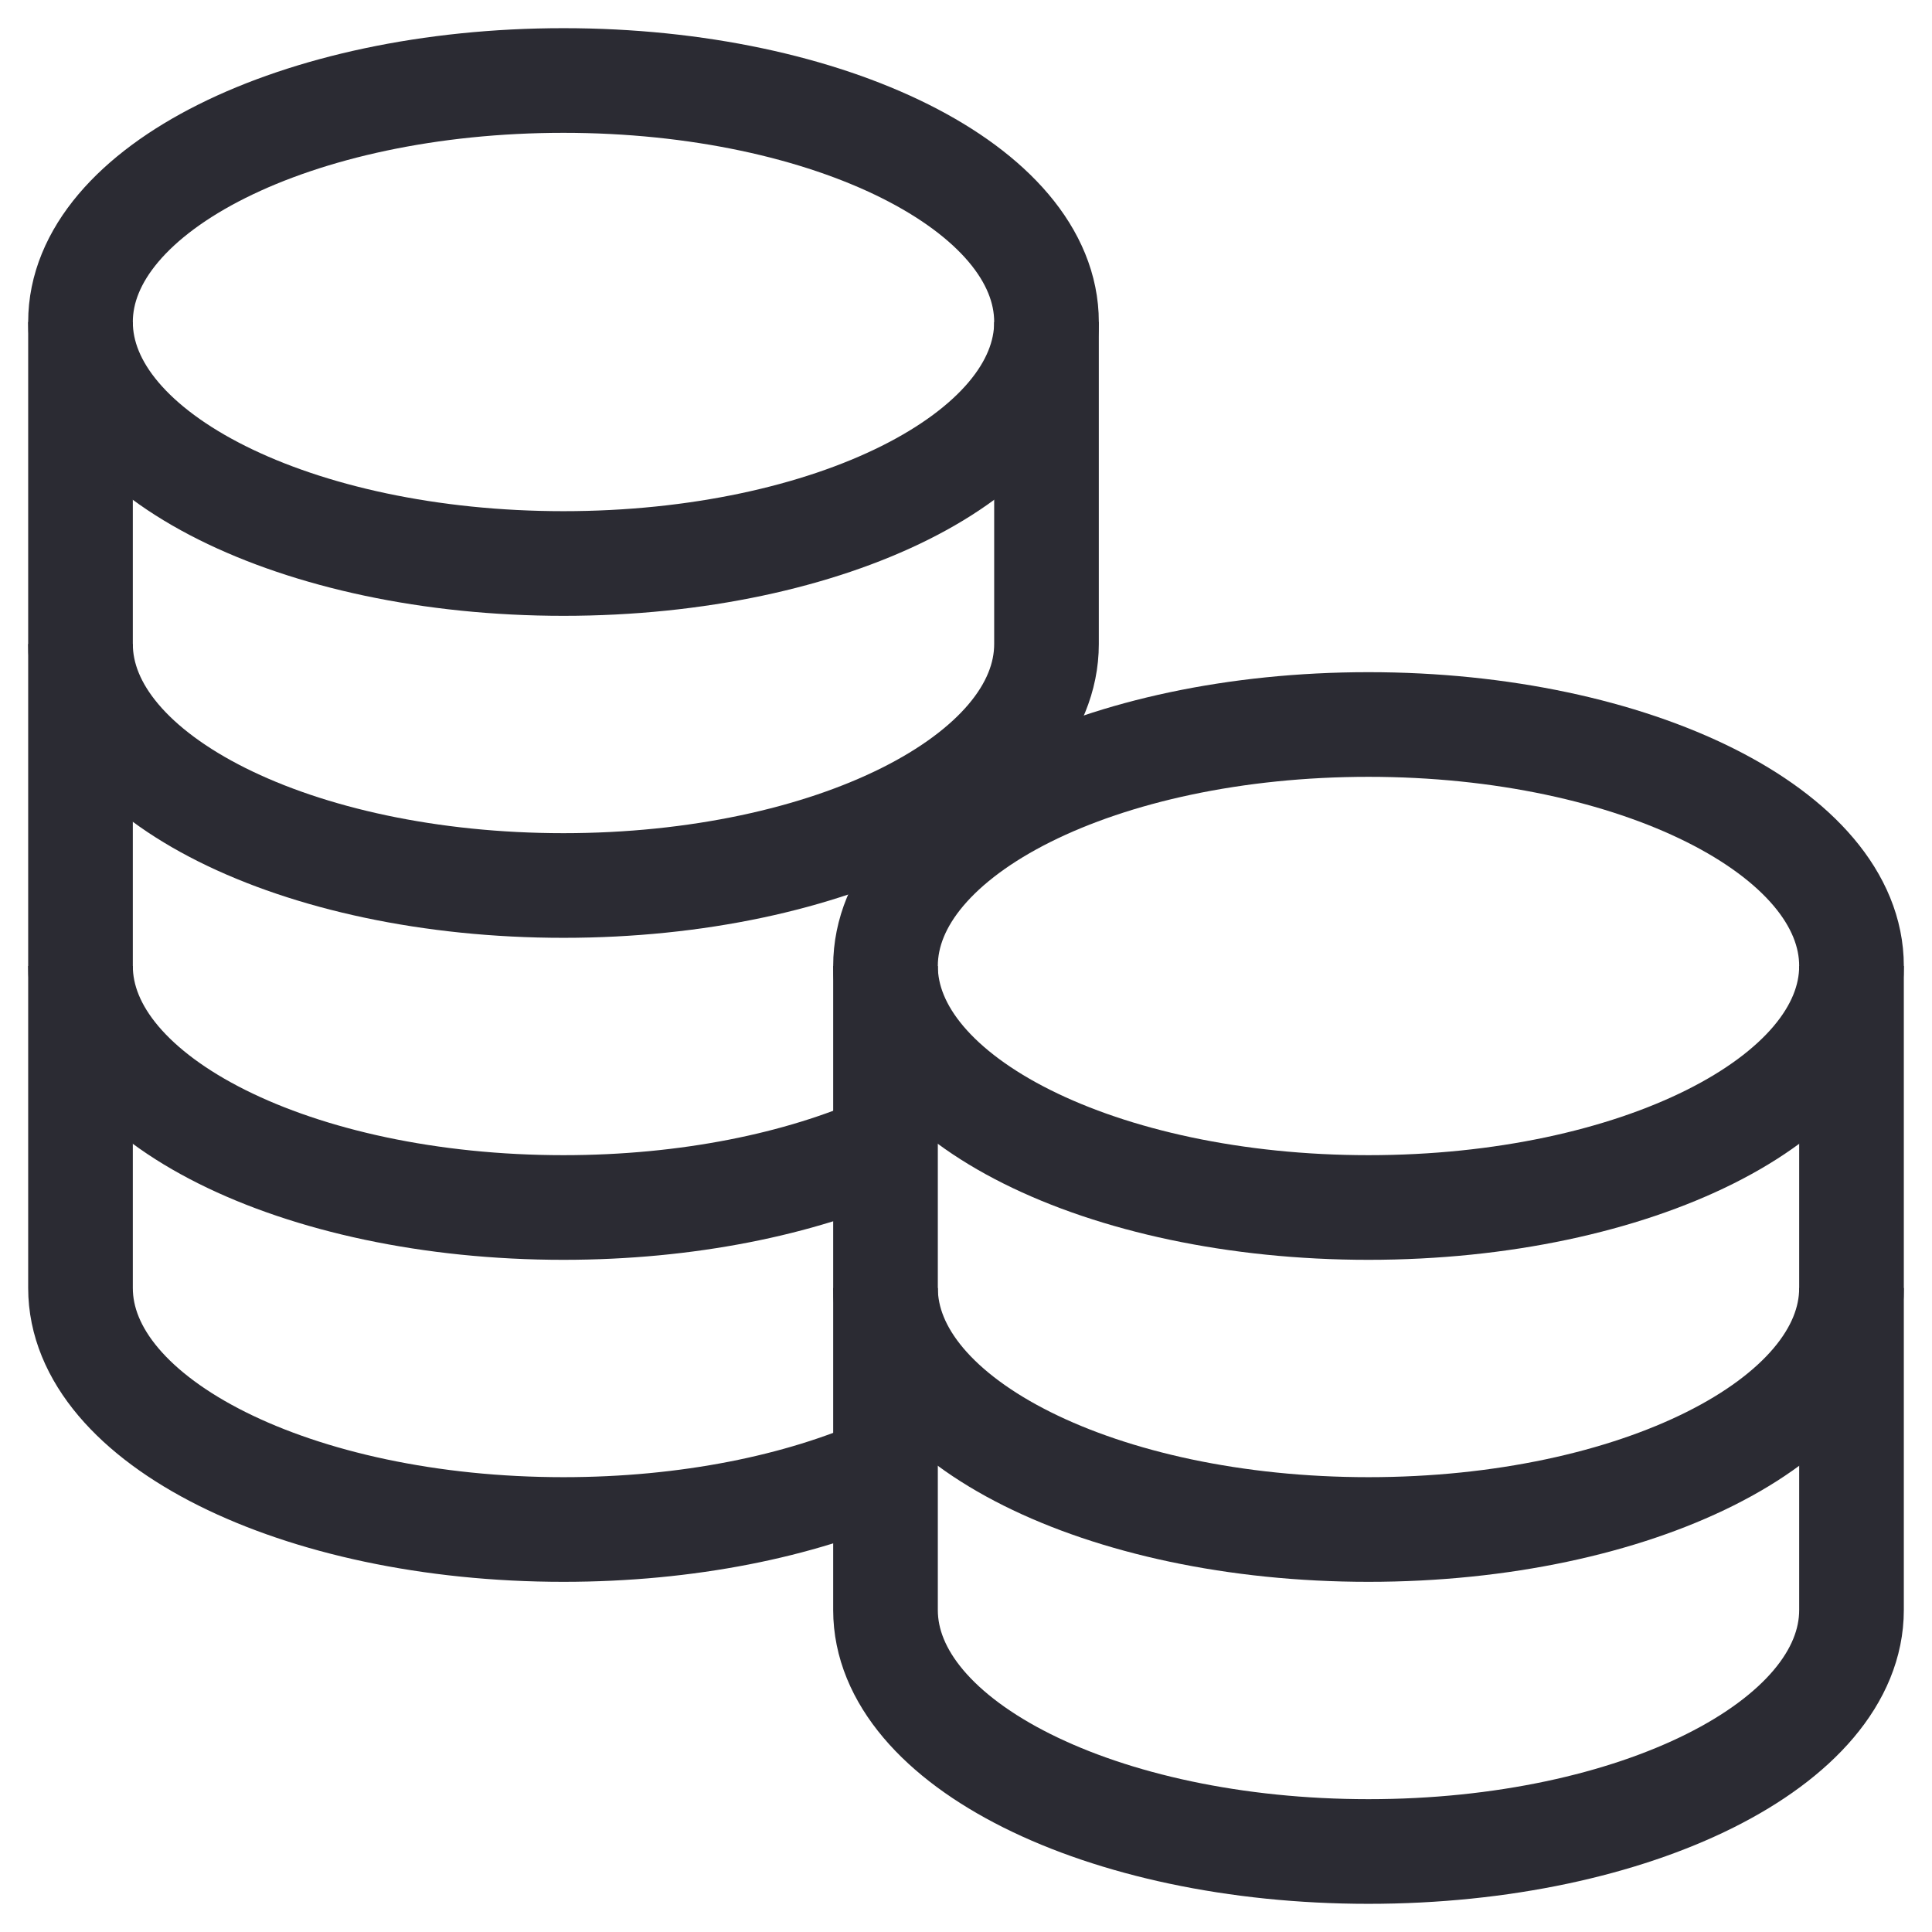
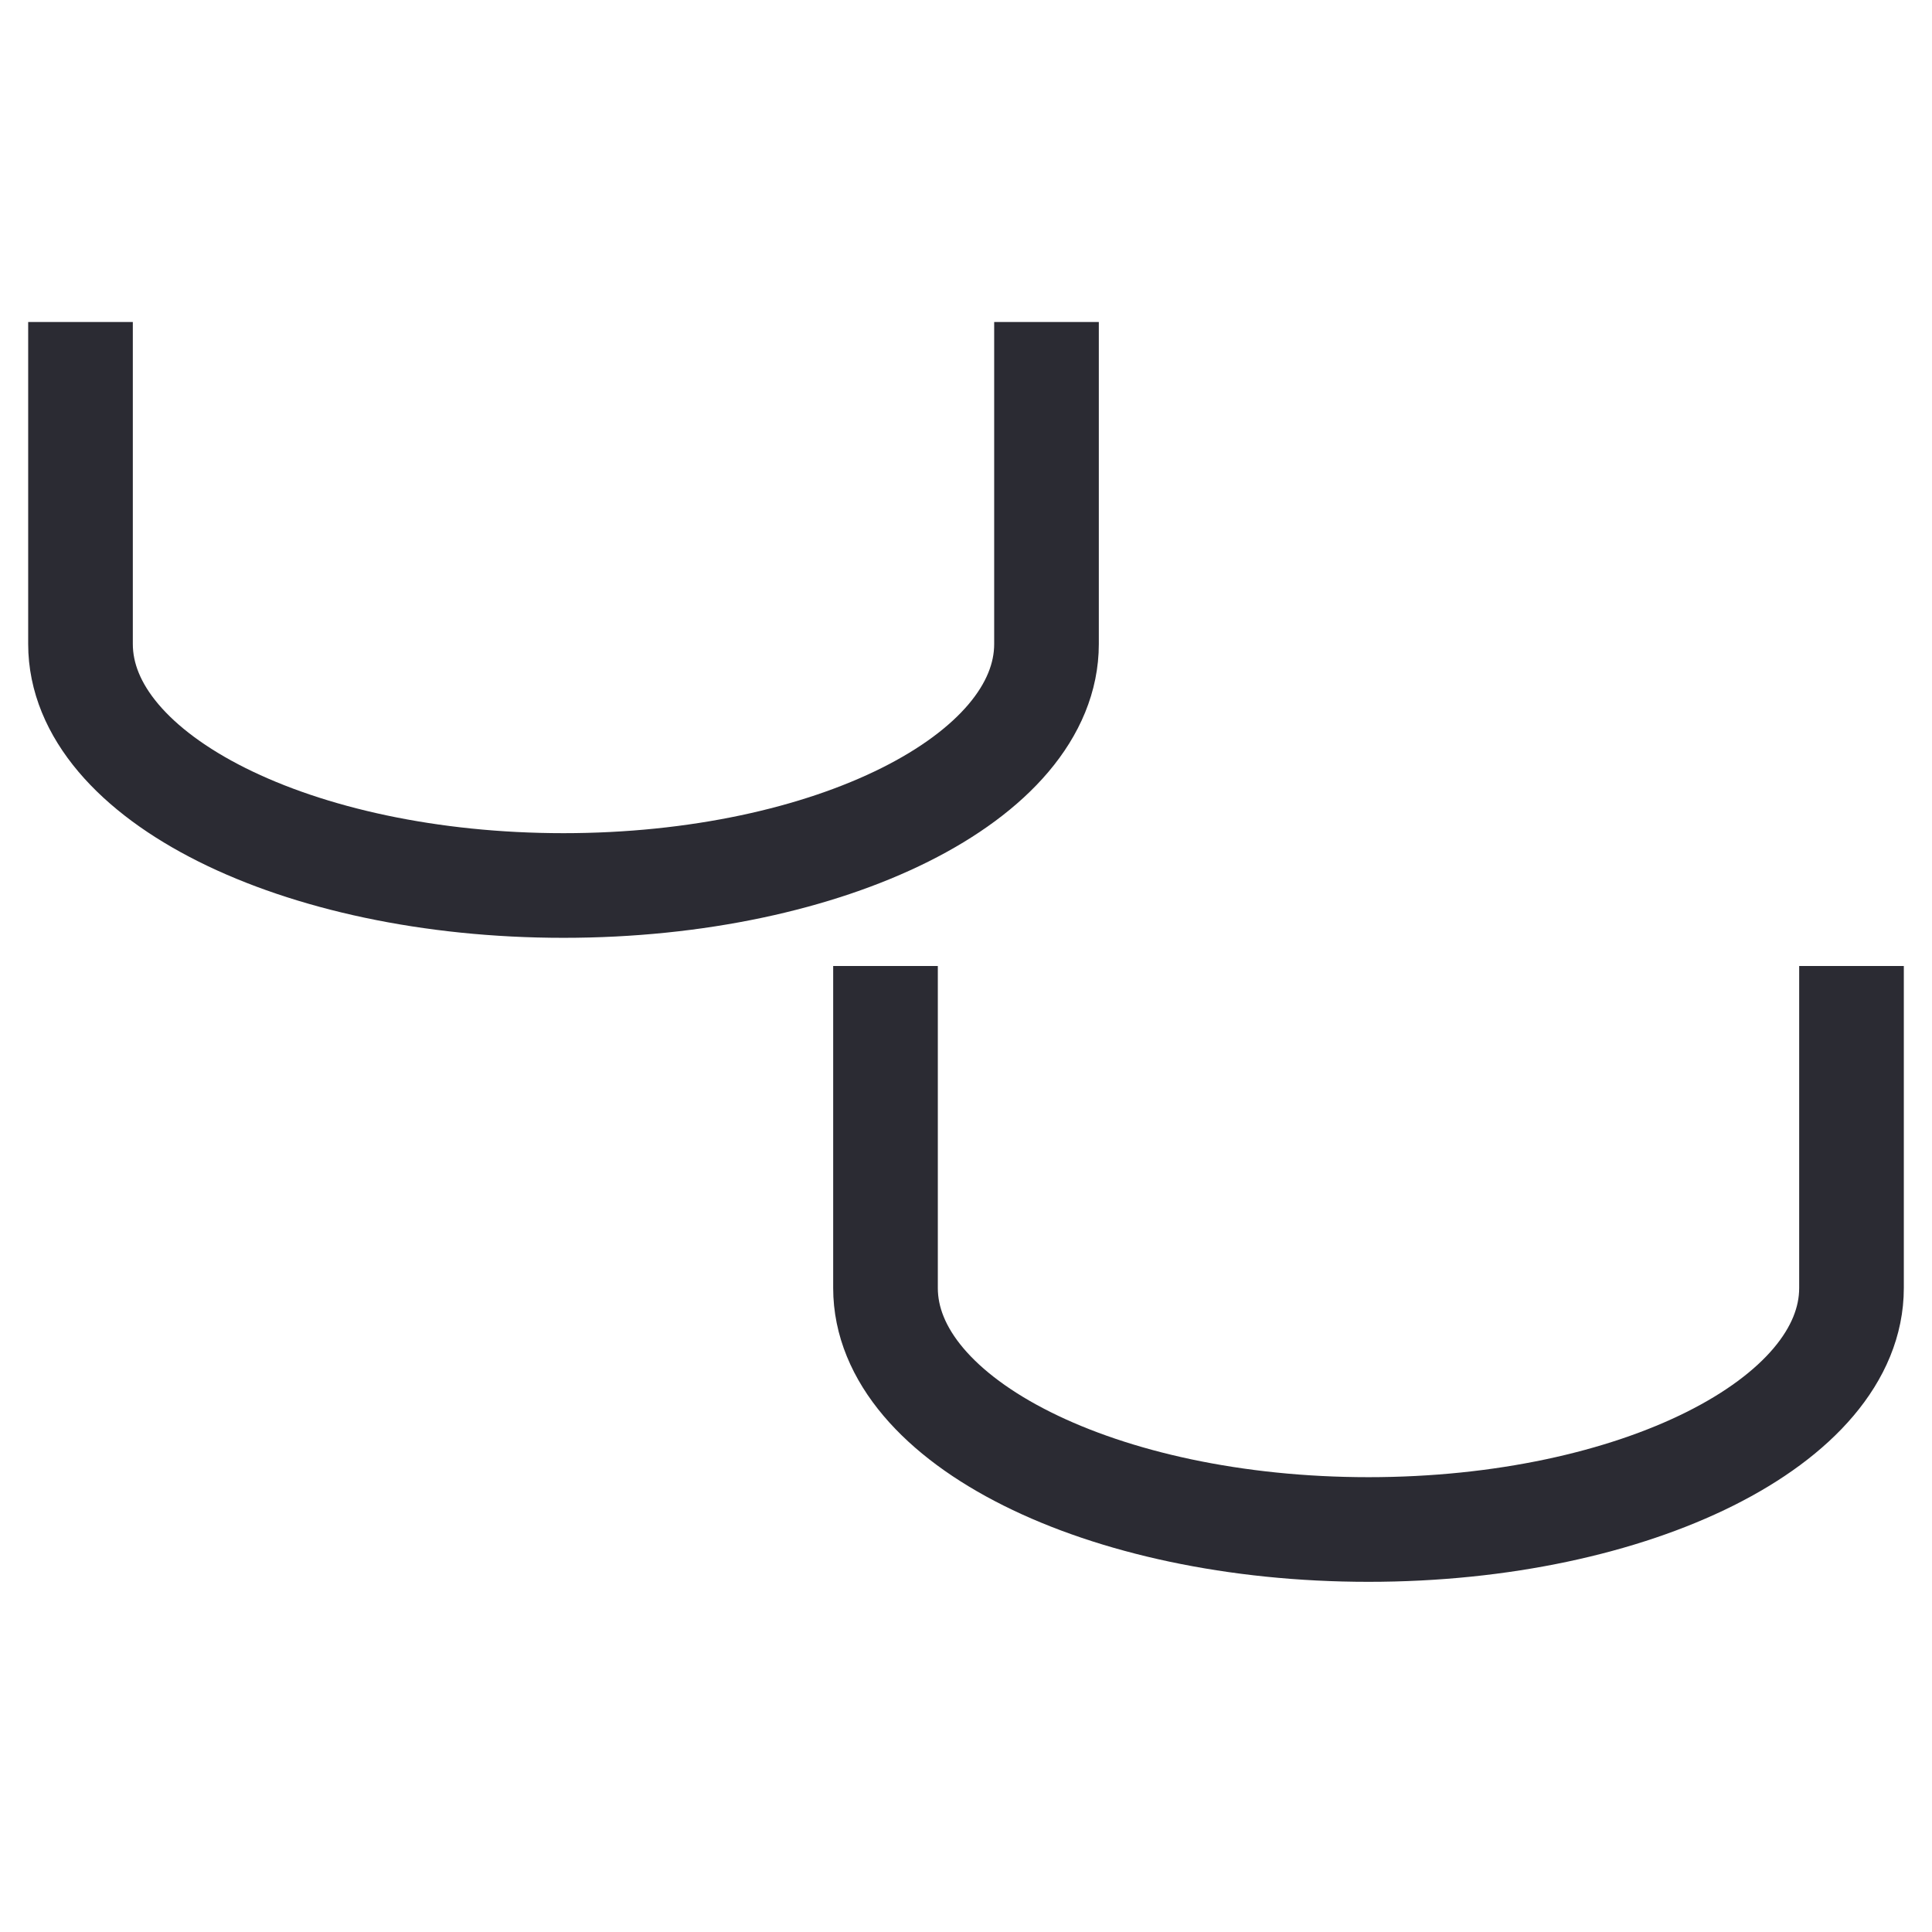
<svg xmlns="http://www.w3.org/2000/svg" width="24" height="24" viewBox="0 0 24 24" fill="none">
  <path d="M1 4V8C1 9.657 3.686 11 7 11C10.314 11 13 9.657 13 8V4" stroke="#2B2B33" stroke-width="1.3" stroke-miterlimit="10" />
-   <path d="M1 8V12C1 13.657 3.686 15 7 15C8.537 15 9.938 14.71 11 14.235" stroke="#2B2B33" stroke-width="1.3" stroke-miterlimit="10" />
-   <path d="M1 12V16C1 17.657 3.686 19 7 19C8.537 19 9.939 18.711 11 18.236" stroke="#2B2B33" stroke-width="1.3" stroke-miterlimit="10" />
-   <path d="M7 7C10.314 7 13 5.657 13 4C13 2.343 10.314 1 7 1C3.686 1 1 2.343 1 4C1 5.657 3.686 7 7 7Z" stroke="#2B2B33" stroke-width="1.3" stroke-miterlimit="10" stroke-linecap="square" />
  <path d="M11 12V16C11 17.657 13.686 19 17 19C20.314 19 23 17.657 23 16V12" stroke="#2B2B33" stroke-width="1.3" stroke-miterlimit="10" />
-   <path d="M11 16V20C11 21.657 13.686 23 17 23C20.314 23 23 21.657 23 20V16" stroke="#2B2B33" stroke-width="1.3" stroke-miterlimit="10" />
-   <path d="M17 15C20.314 15 23 13.657 23 12C23 10.343 20.314 9 17 9C13.686 9 11 10.343 11 12C11 13.657 13.686 15 17 15Z" stroke="#2B2B33" stroke-width="1.3" stroke-miterlimit="10" stroke-linecap="square" />
</svg>